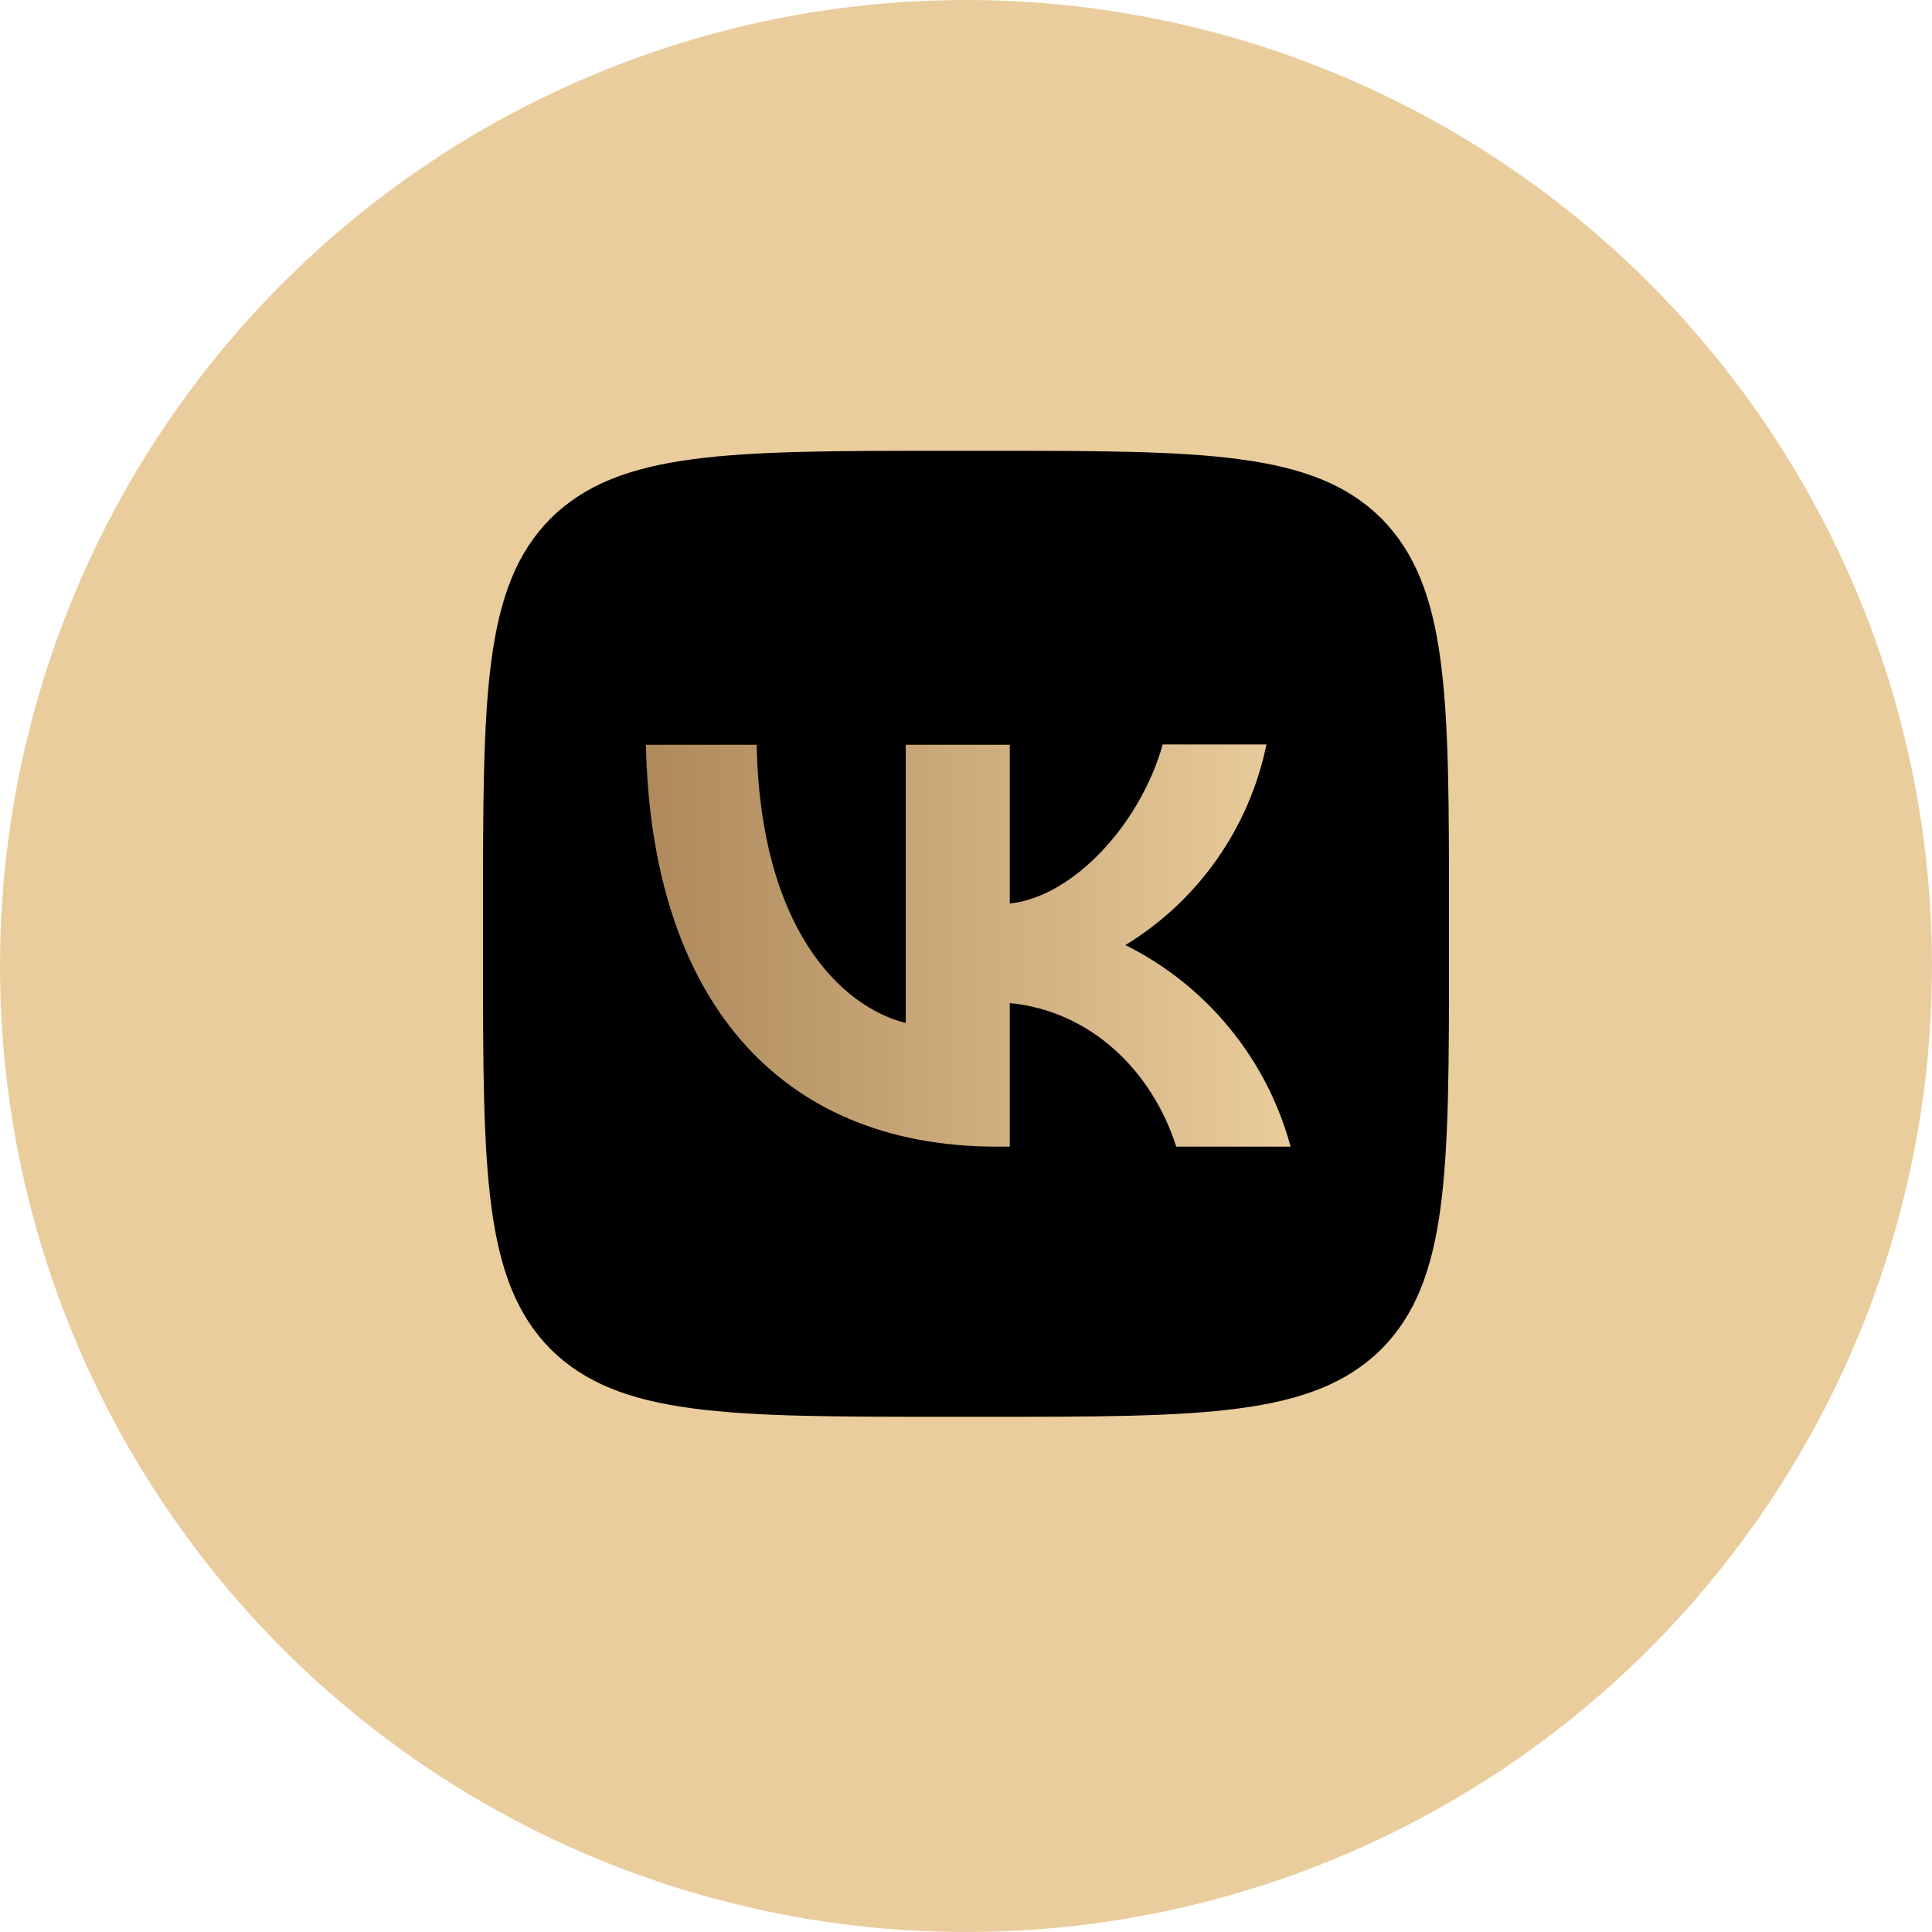
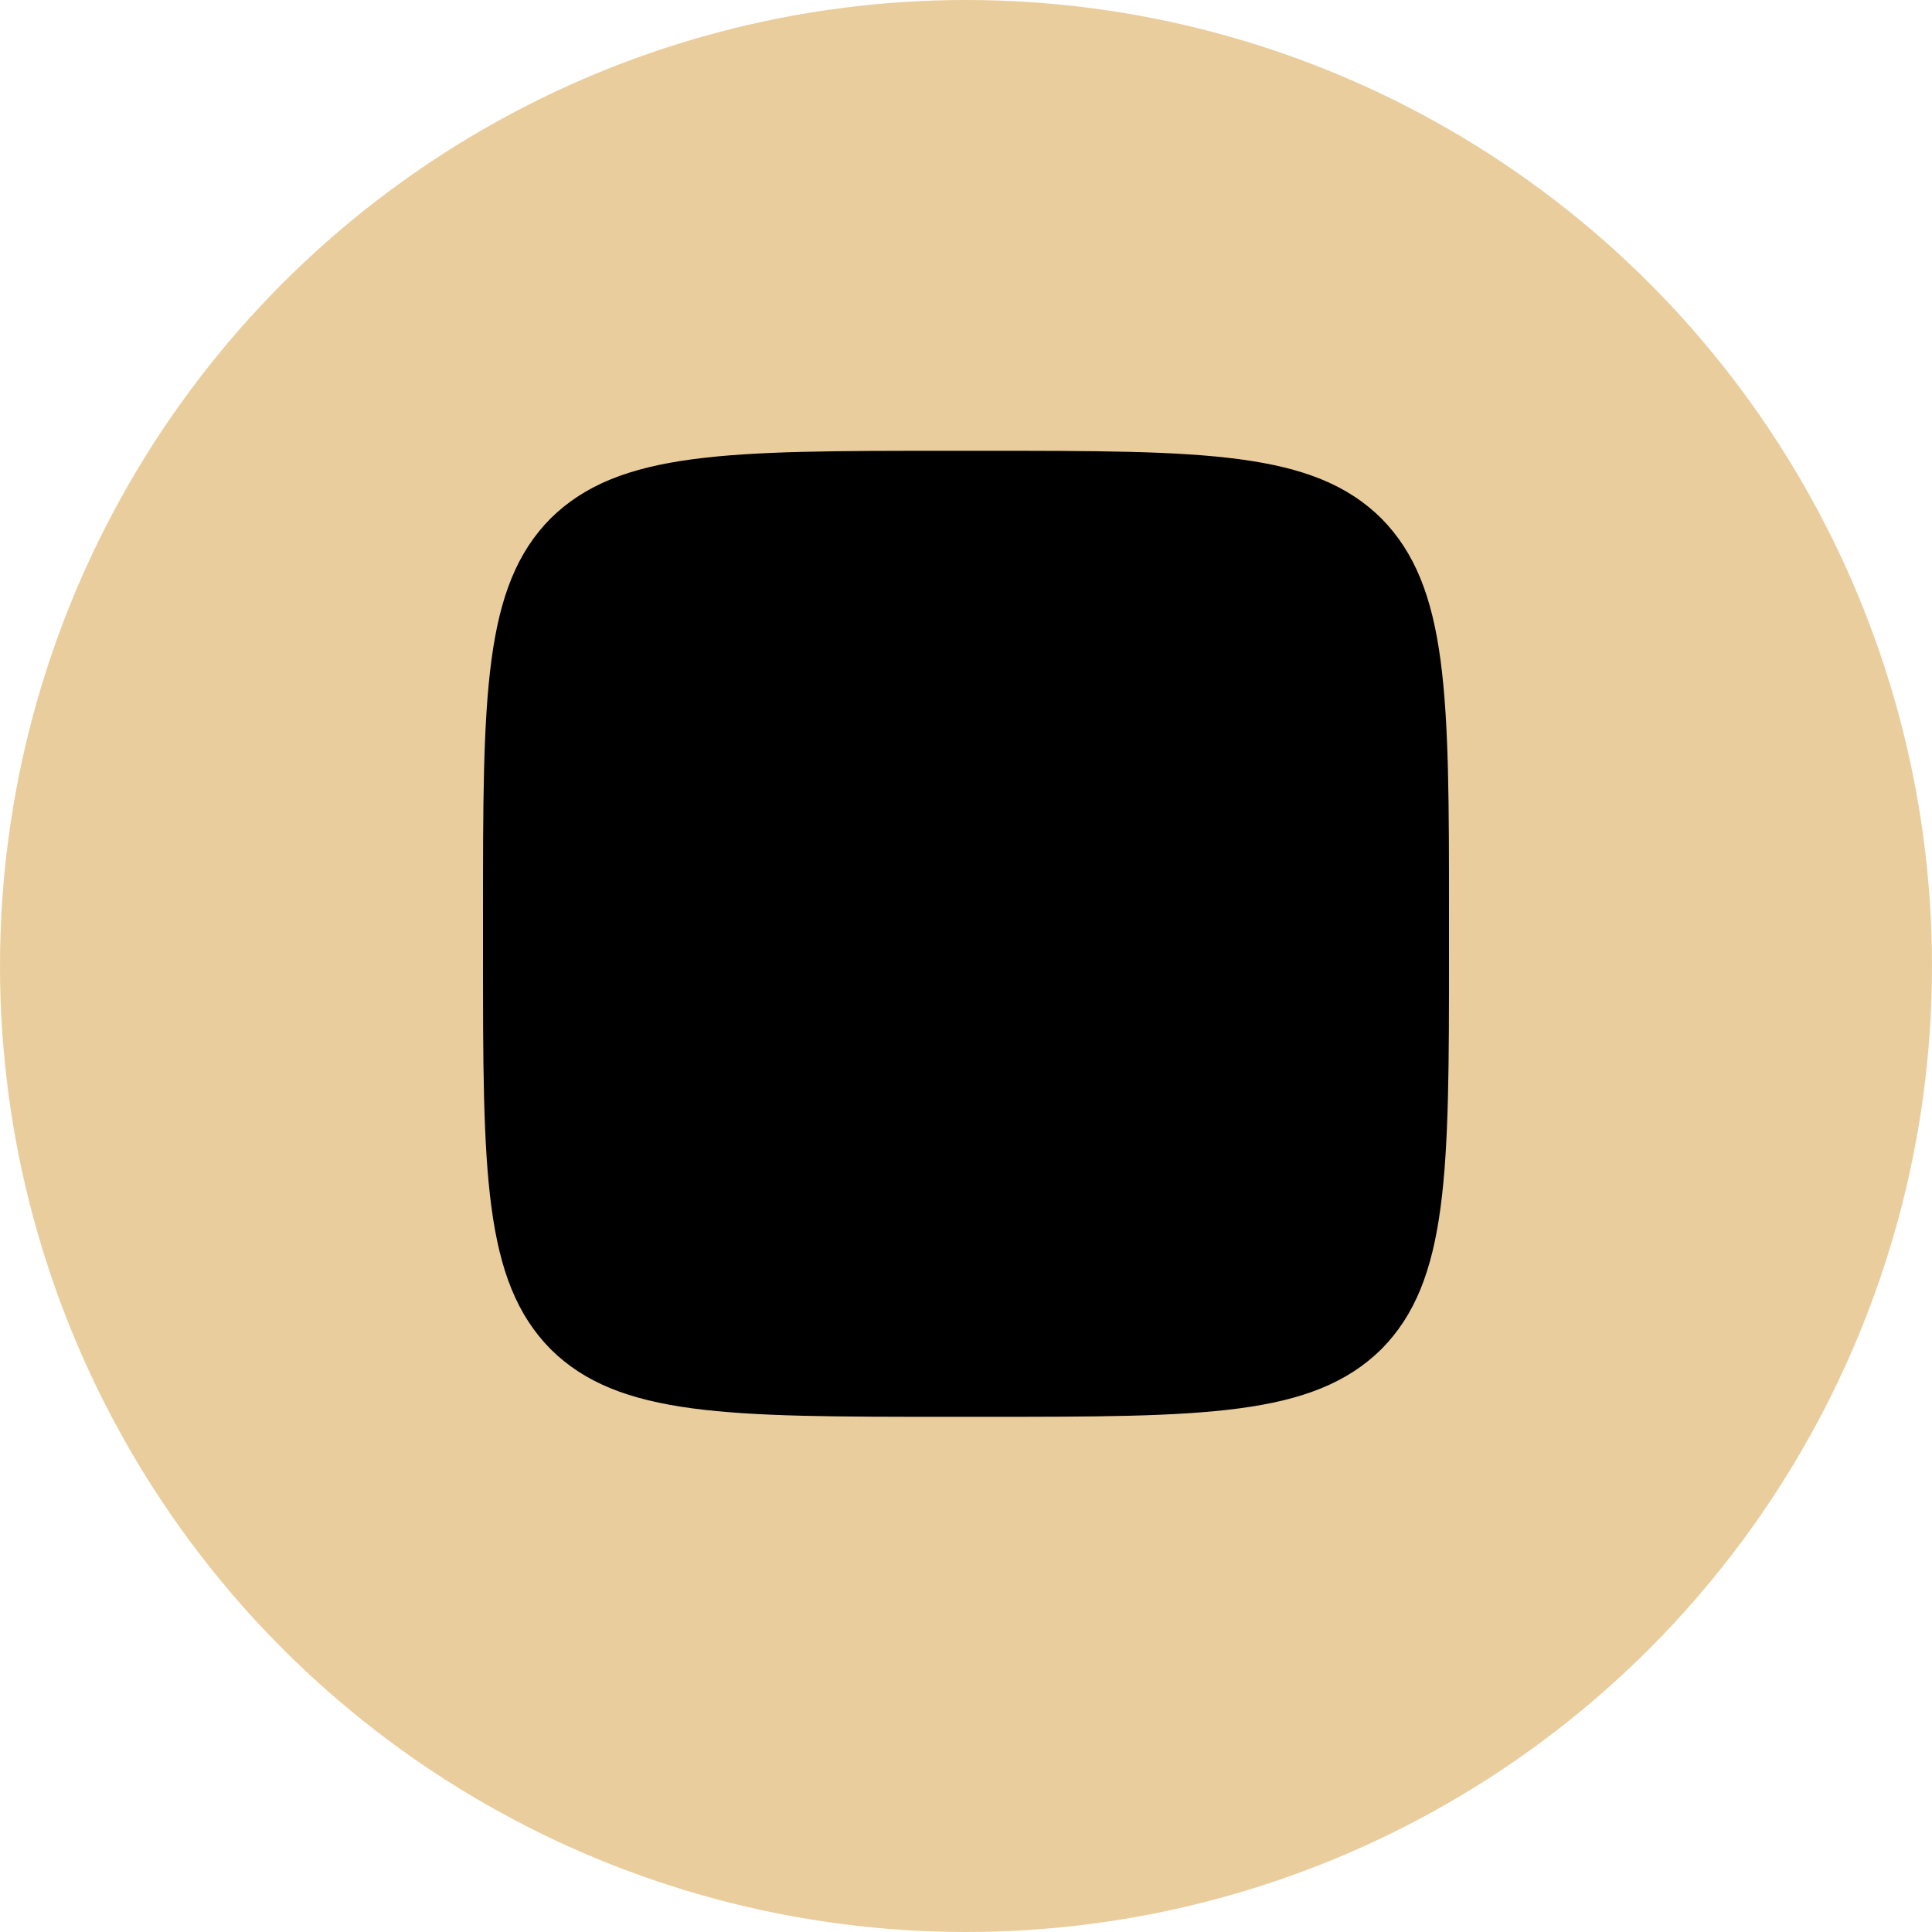
<svg xmlns="http://www.w3.org/2000/svg" width="30" height="30" viewBox="0 0 30 30" fill="none">
  <circle cx="15" cy="15" r="15" fill="#EACD9D" />
  <path d="M7.5 14.2C7.5 10.805 7.5 9.11 8.55 8.05C9.615 7 11.309 7 14.7 7H15.3C18.695 7 20.39 7 21.45 8.05C22.5 9.115 22.5 10.81 22.5 14.2V14.8C22.5 18.195 22.5 19.89 21.45 20.95C20.384 22 18.689 22 15.3 22H14.7C11.305 22 9.61 22 8.55 20.95C7.5 19.885 7.5 18.19 7.5 14.8V14.2Z" fill="black" />
-   <path d="M15.48 17.805C12.06 17.805 10.11 15.465 10.03 11.565H11.75C11.805 14.425 13.065 15.635 14.065 15.885V11.565H15.68V14.03C16.665 13.925 17.705 12.8 18.055 11.56H19.665C19.534 12.201 19.271 12.809 18.895 13.345C18.518 13.881 18.035 14.334 17.475 14.675C18.099 14.985 18.651 15.425 19.093 15.965C19.535 16.504 19.858 17.131 20.04 17.805H18.265C17.885 16.62 16.935 15.7 15.68 15.575V17.805H15.485H15.48Z" fill="url(#paint0_linear_68_433)" />
  <defs>
    <linearGradient id="paint0_linear_68_433" x1="10.001" y1="14.03" x2="20.103" y2="14.03" gradientUnits="userSpaceOnUse">
      <stop stop-color="#AE895B" />
      <stop offset="1" stop-color="#EACD9D" />
    </linearGradient>
  </defs>
</svg>